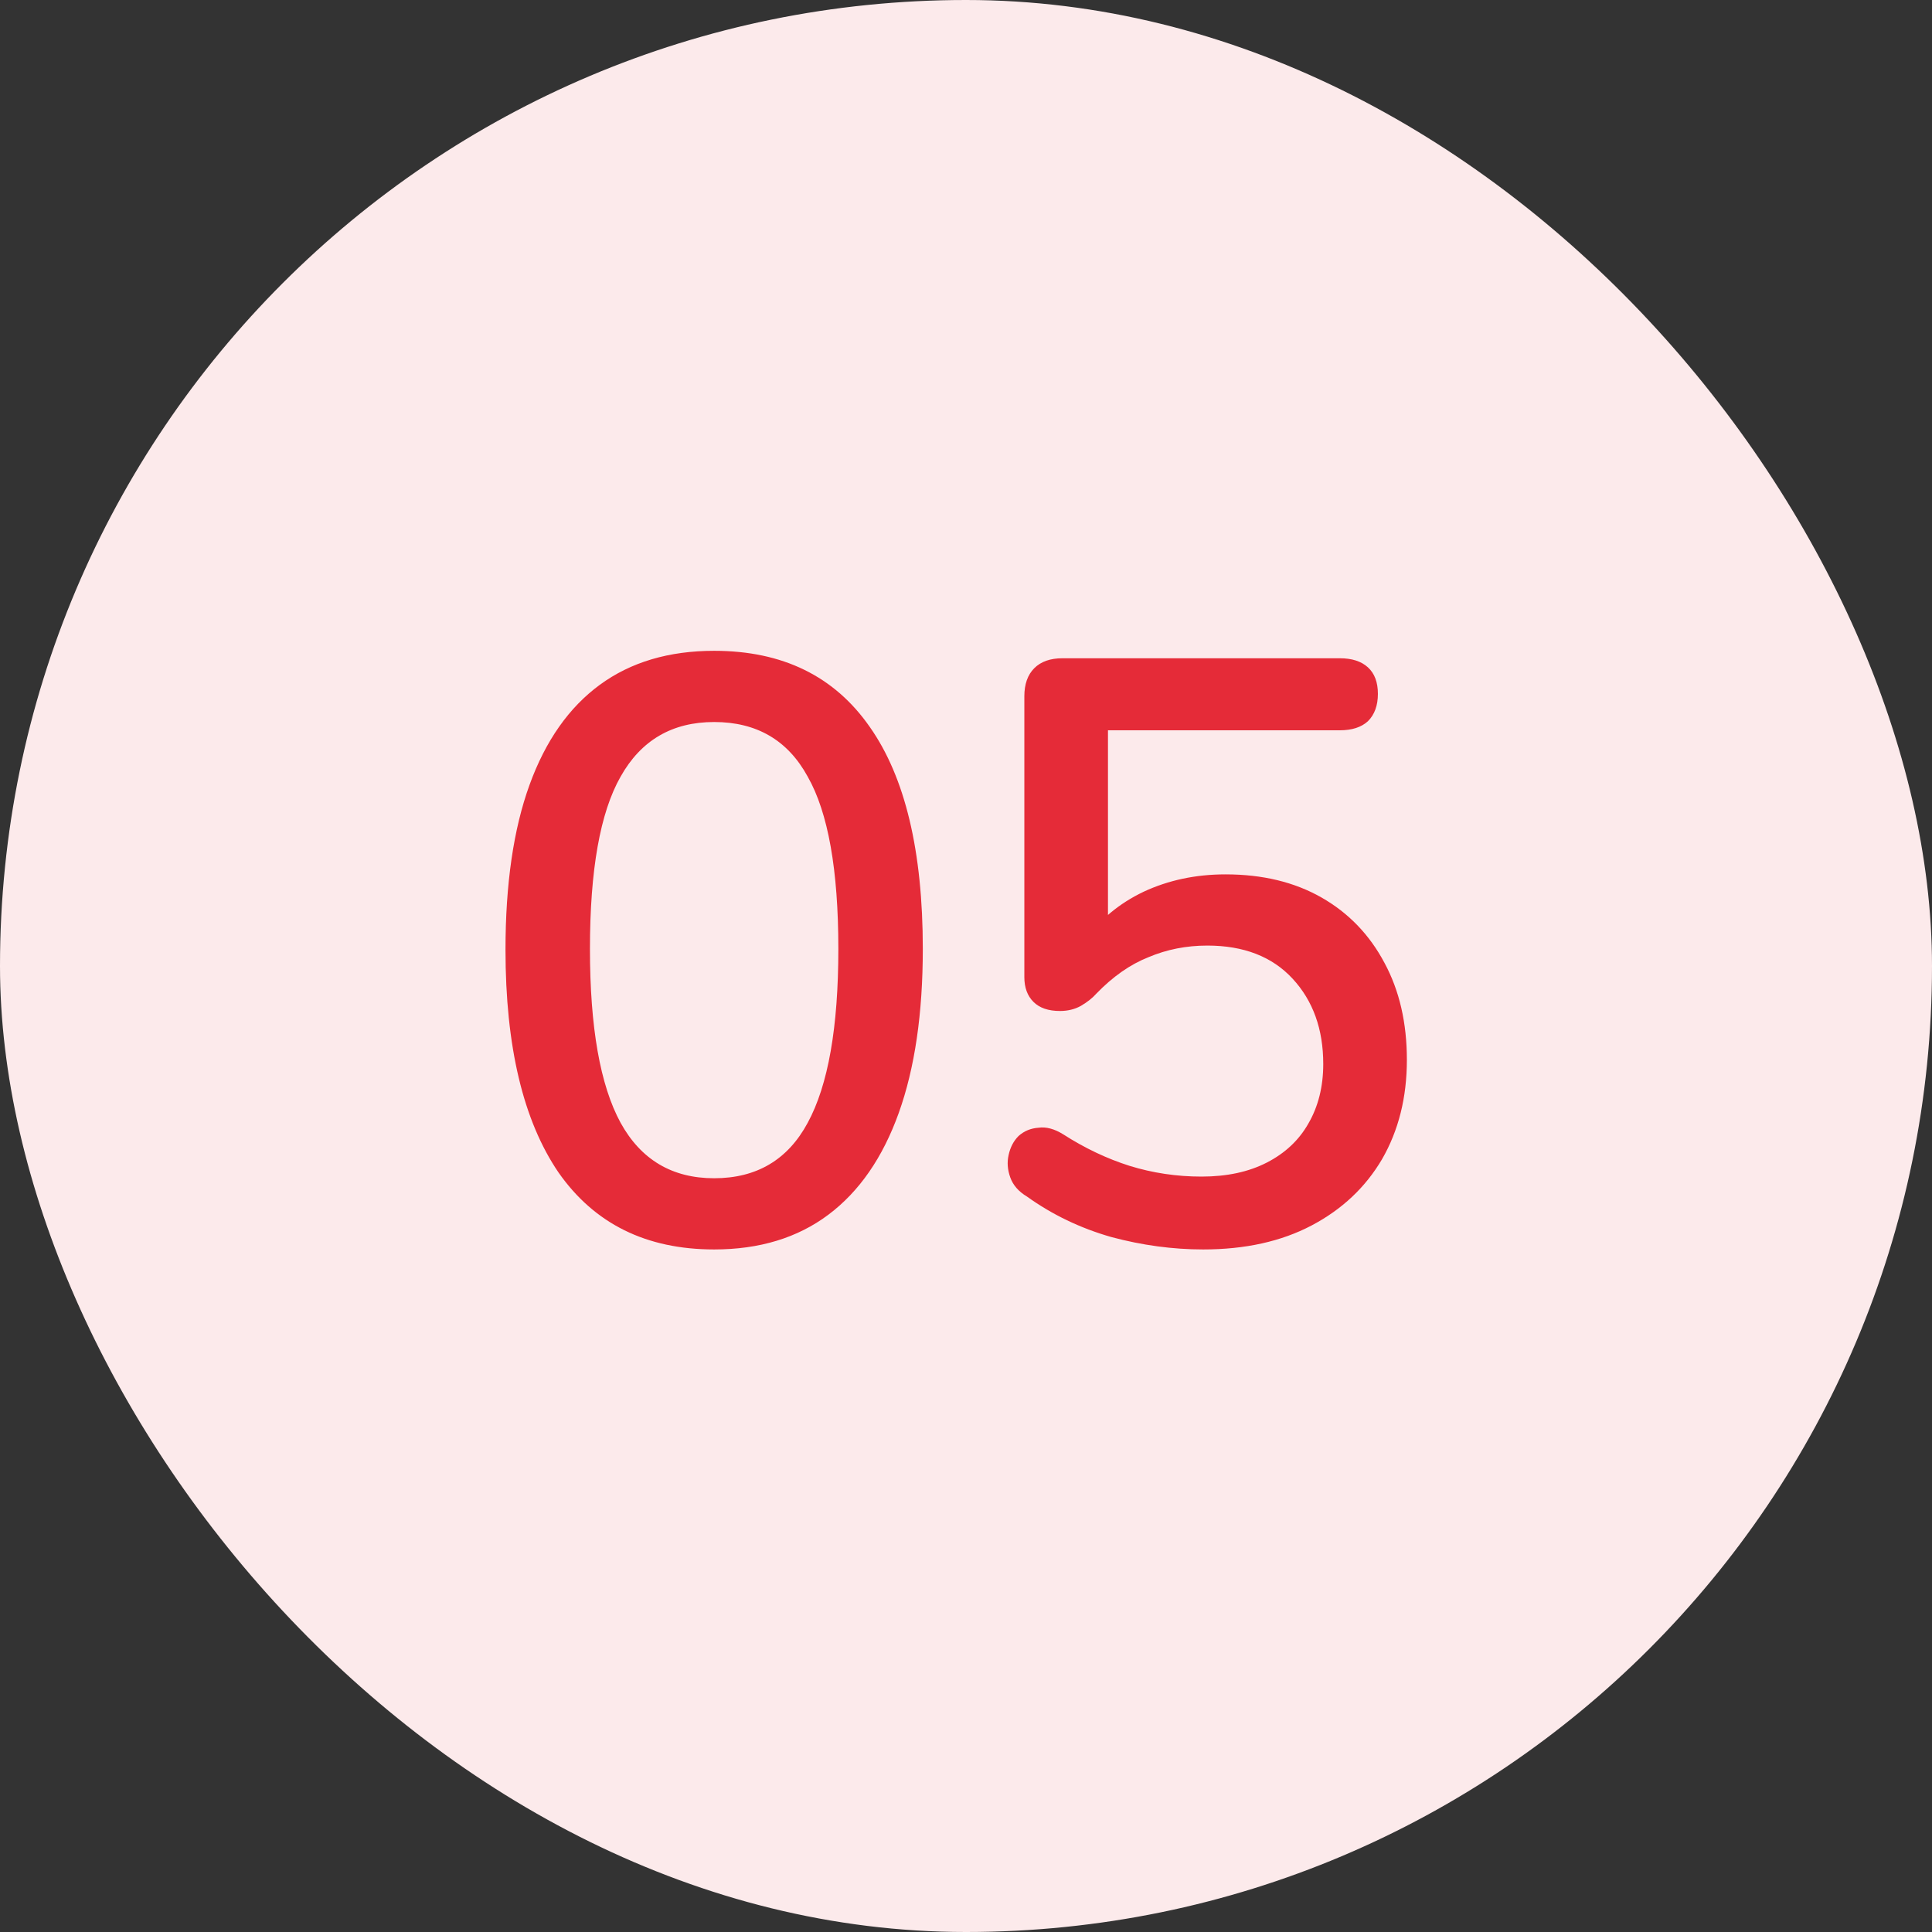
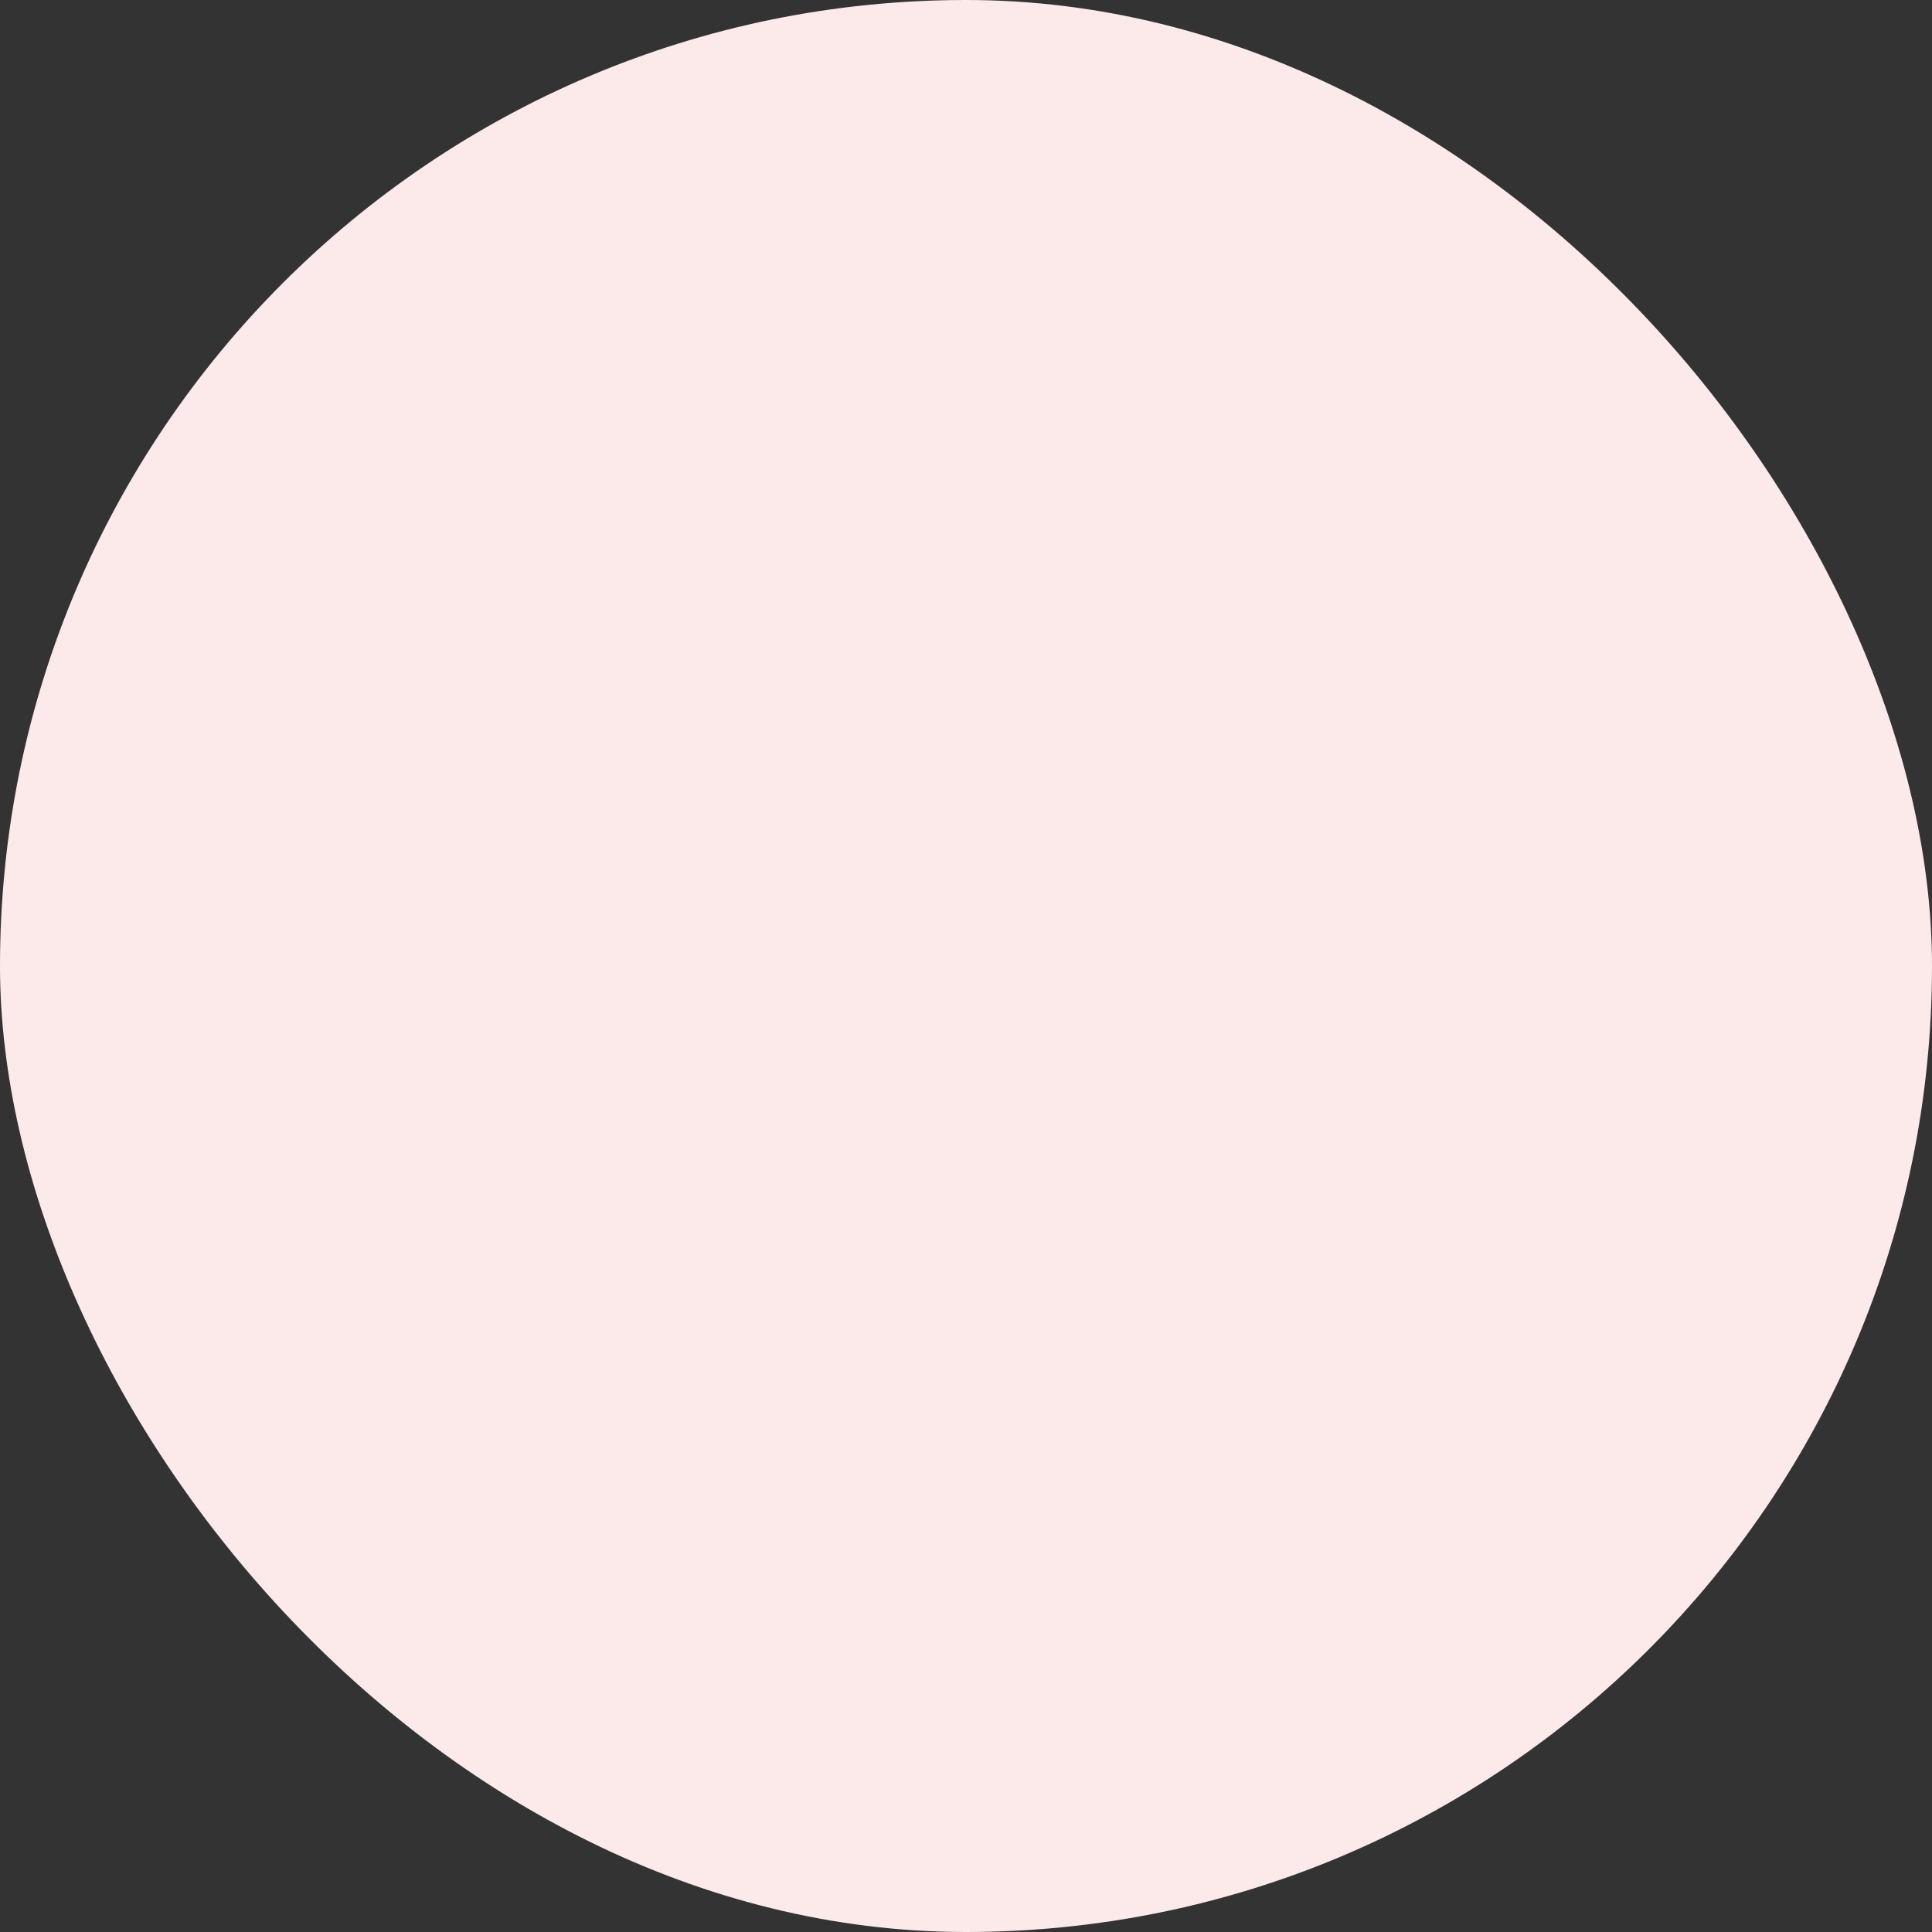
<svg xmlns="http://www.w3.org/2000/svg" width="56" height="56" viewBox="0 0 56 56" fill="none">
  <rect x="0" y="0" width="56" height="56" fill="#333333" stroke="none" />
  <rect width="56" height="56" rx="28" fill="#FCEAEB" />
-   <path d="M20.7 36.216C18.732 36.216 17.228 35.472 16.188 33.984C15.164 32.48 14.652 30.328 14.652 27.528C14.652 25.624 14.884 24.032 15.348 22.752C15.812 21.472 16.492 20.504 17.388 19.848C18.284 19.192 19.388 18.864 20.7 18.864C22.684 18.864 24.188 19.6 25.212 21.072C26.236 22.528 26.748 24.672 26.748 27.504C26.748 29.376 26.516 30.96 26.052 32.256C25.588 33.552 24.908 34.536 24.012 35.208C23.116 35.88 22.012 36.216 20.7 36.216ZM20.7 34.152C21.932 34.152 22.836 33.616 23.412 32.544C24.004 31.456 24.3 29.776 24.3 27.504C24.3 25.216 24.004 23.552 23.412 22.512C22.836 21.456 21.932 20.928 20.7 20.928C19.484 20.928 18.58 21.456 17.988 22.512C17.396 23.552 17.1 25.216 17.1 27.504C17.1 29.776 17.396 31.456 17.988 32.544C18.58 33.616 19.484 34.152 20.7 34.152ZM34.875 36.216C33.995 36.216 33.107 36.096 32.211 35.856C31.315 35.6 30.499 35.208 29.763 34.68C29.523 34.536 29.363 34.352 29.283 34.128C29.203 33.904 29.187 33.688 29.235 33.48C29.283 33.256 29.379 33.072 29.523 32.928C29.683 32.784 29.875 32.704 30.099 32.688C30.323 32.656 30.563 32.72 30.819 32.88C31.443 33.28 32.083 33.584 32.739 33.792C33.411 34 34.107 34.104 34.827 34.104C35.563 34.104 36.195 33.968 36.723 33.696C37.251 33.424 37.651 33.048 37.923 32.568C38.211 32.072 38.355 31.496 38.355 30.84C38.355 29.832 38.059 29.008 37.467 28.368C36.875 27.728 36.051 27.408 34.995 27.408C34.387 27.408 33.819 27.52 33.291 27.744C32.763 27.952 32.259 28.304 31.779 28.8C31.667 28.928 31.515 29.048 31.323 29.16C31.147 29.256 30.947 29.304 30.723 29.304C30.387 29.304 30.131 29.216 29.955 29.04C29.779 28.864 29.691 28.624 29.691 28.32V20.184C29.691 19.832 29.787 19.56 29.979 19.368C30.171 19.176 30.443 19.08 30.795 19.08H38.835C39.187 19.08 39.459 19.168 39.651 19.344C39.843 19.52 39.939 19.776 39.939 20.112C39.939 20.448 39.843 20.712 39.651 20.904C39.459 21.08 39.187 21.168 38.835 21.168H32.115V27.264H31.443C31.875 26.656 32.443 26.184 33.147 25.848C33.867 25.512 34.659 25.344 35.523 25.344C36.595 25.344 37.523 25.568 38.307 26.016C39.091 26.464 39.699 27.096 40.131 27.912C40.563 28.712 40.779 29.648 40.779 30.72C40.779 31.808 40.539 32.768 40.059 33.6C39.579 34.416 38.899 35.056 38.019 35.52C37.139 35.984 36.091 36.216 34.875 36.216Z" fill="#E52B38" />
</svg>